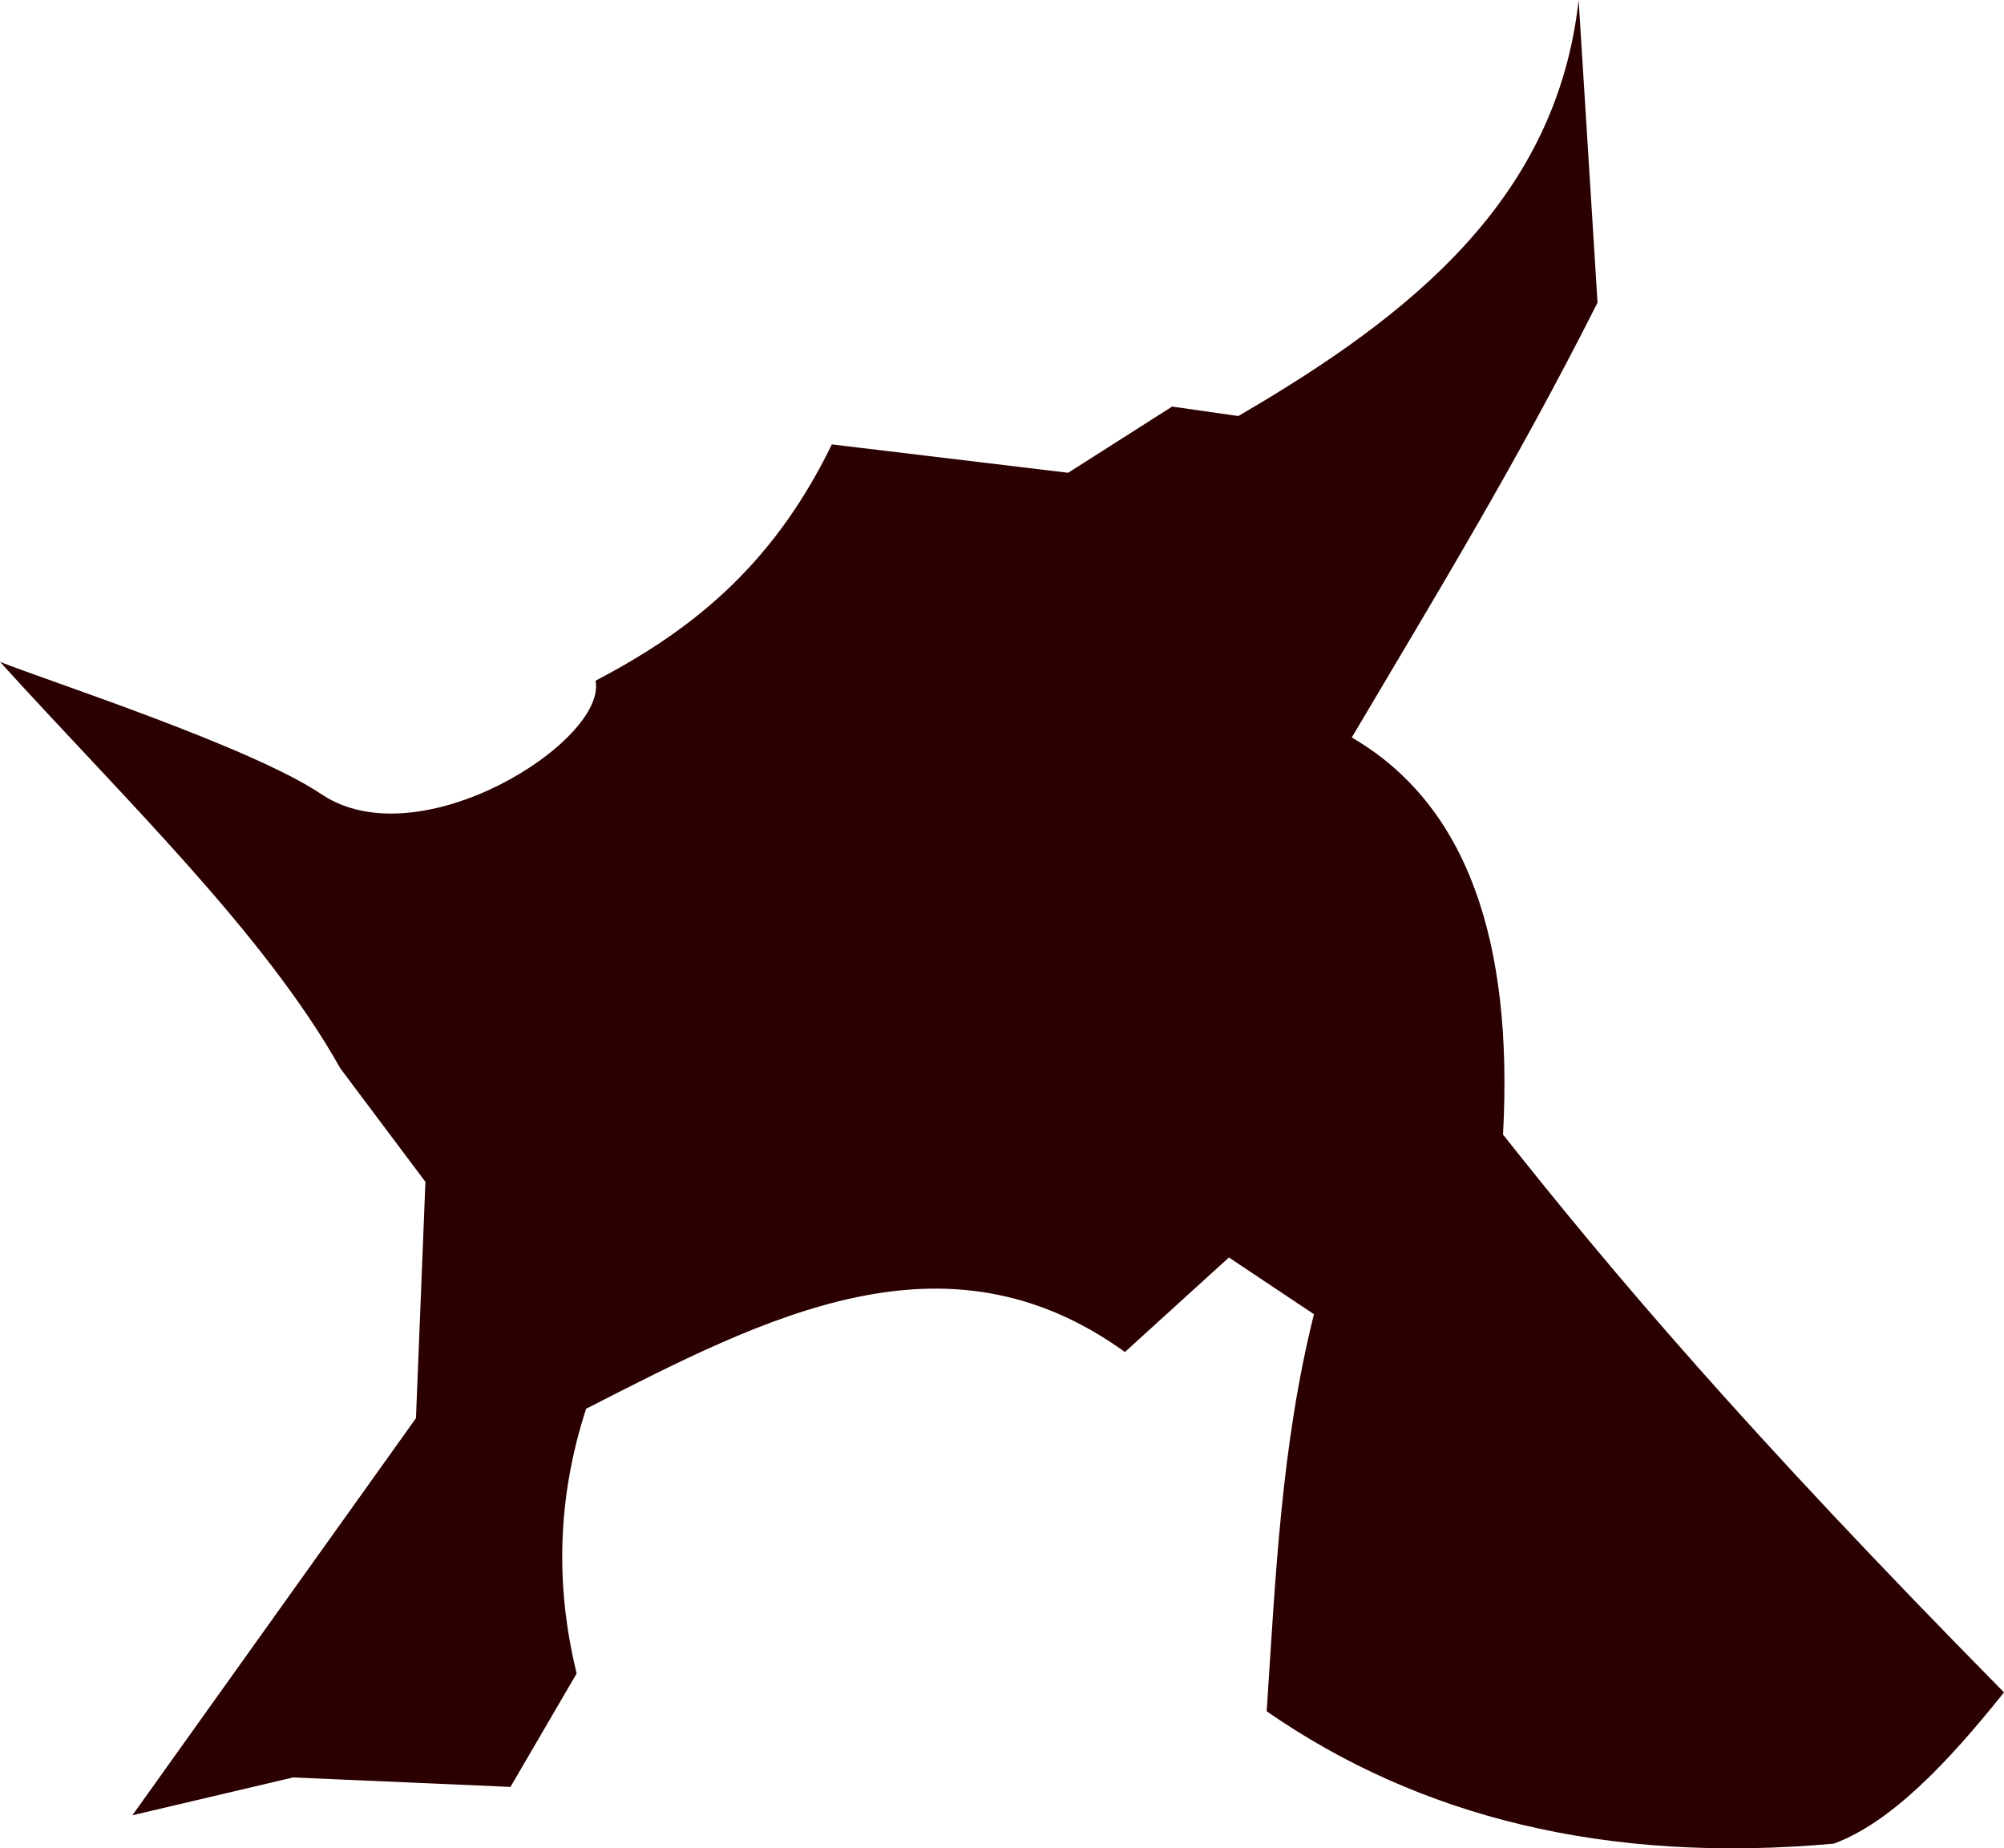
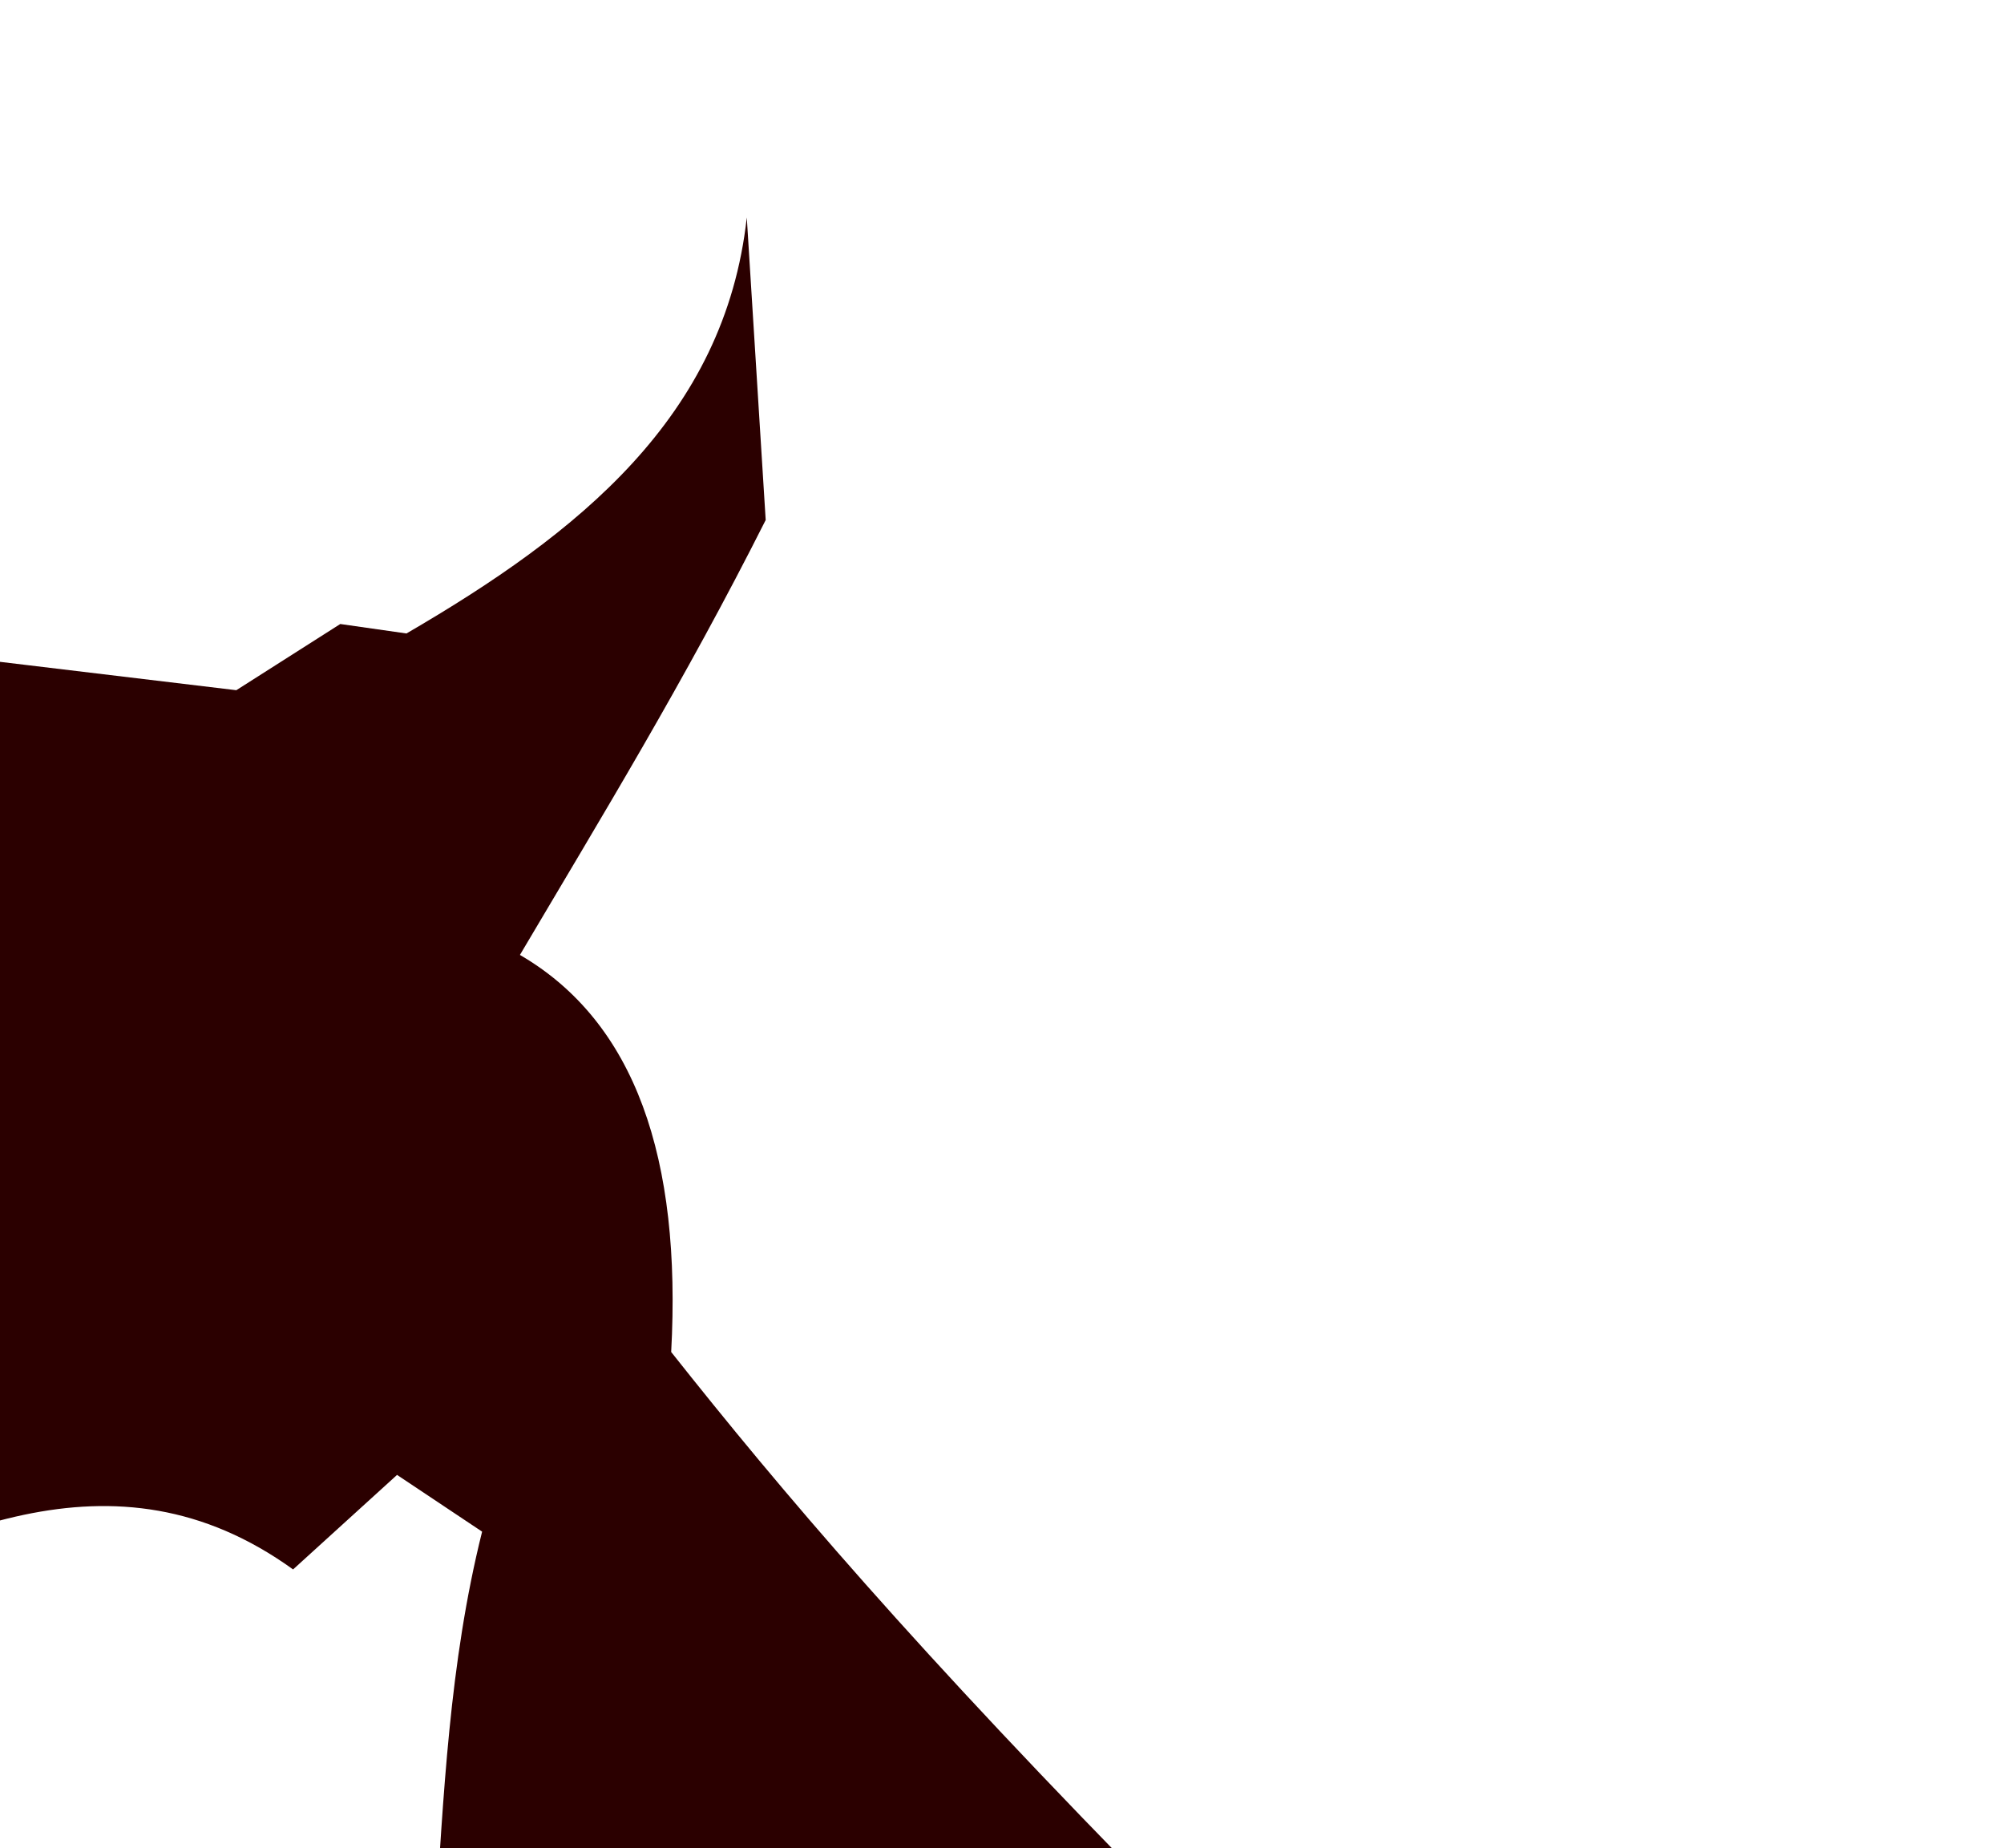
<svg xmlns="http://www.w3.org/2000/svg" id="svg908" version="1.1" viewBox="0 0 47.898 44.169" height="44.169mm" width="47.898mm">
  <defs id="defs902" />
  <g transform="translate(-81.128,-106.338)" id="layer1">
-     <path style="fill:#2b0000;fill-opacity:1;stroke:none;stroke-width:0.265px;stroke-linecap:butt;stroke-linejoin:miter;stroke-opacity:1" d="m 81.128,122.154 c 1.13,0.452 5.995,2.028 7.682,3.163 2.35,1.581 6.838,-1.281 6.552,-2.711 2.163,-1.136 4.188,-2.638 5.648,-5.648 l 5.648,0.678 2.485,-1.582 1.582,0.226 c 4.102,-2.387 7.608,-5.17 8.134,-9.941 l 0.452,7.23 c -1.958,3.886 -3.916,7.081 -5.874,10.393 2.762,1.606 3.865,4.871 3.615,9.489 2.603,3.286 5.795,7.064 11.974,13.33 -1.356,1.699 -2.711,3.113 -4.067,3.615 -5.445,0.49 -9.918,-0.641 -13.556,-3.163 0.211,-3.163 0.34,-6.326 1.13,-9.489 l -2.033,-1.356 -2.485,2.259 c -4.293,-3.095 -8.585,-0.835 -12.878,1.356 -0.686,2.109 -0.745,4.217 -0.226,6.326 l -1.582,2.711 -5.196,-0.226 -3.841,0.904 6.778,-9.489 0.226,-5.648 -2.033,-2.711 c -1.817,-3.238 -5.199,-6.477 -8.134,-9.715 z" id="path1055" />
+     <path style="fill:#2b0000;fill-opacity:1;stroke:none;stroke-width:0.265px;stroke-linecap:butt;stroke-linejoin:miter;stroke-opacity:1" d="m 81.128,122.154 l 5.648,0.678 2.485,-1.582 1.582,0.226 c 4.102,-2.387 7.608,-5.17 8.134,-9.941 l 0.452,7.23 c -1.958,3.886 -3.916,7.081 -5.874,10.393 2.762,1.606 3.865,4.871 3.615,9.489 2.603,3.286 5.795,7.064 11.974,13.33 -1.356,1.699 -2.711,3.113 -4.067,3.615 -5.445,0.49 -9.918,-0.641 -13.556,-3.163 0.211,-3.163 0.34,-6.326 1.13,-9.489 l -2.033,-1.356 -2.485,2.259 c -4.293,-3.095 -8.585,-0.835 -12.878,1.356 -0.686,2.109 -0.745,4.217 -0.226,6.326 l -1.582,2.711 -5.196,-0.226 -3.841,0.904 6.778,-9.489 0.226,-5.648 -2.033,-2.711 c -1.817,-3.238 -5.199,-6.477 -8.134,-9.715 z" id="path1055" />
  </g>
</svg>